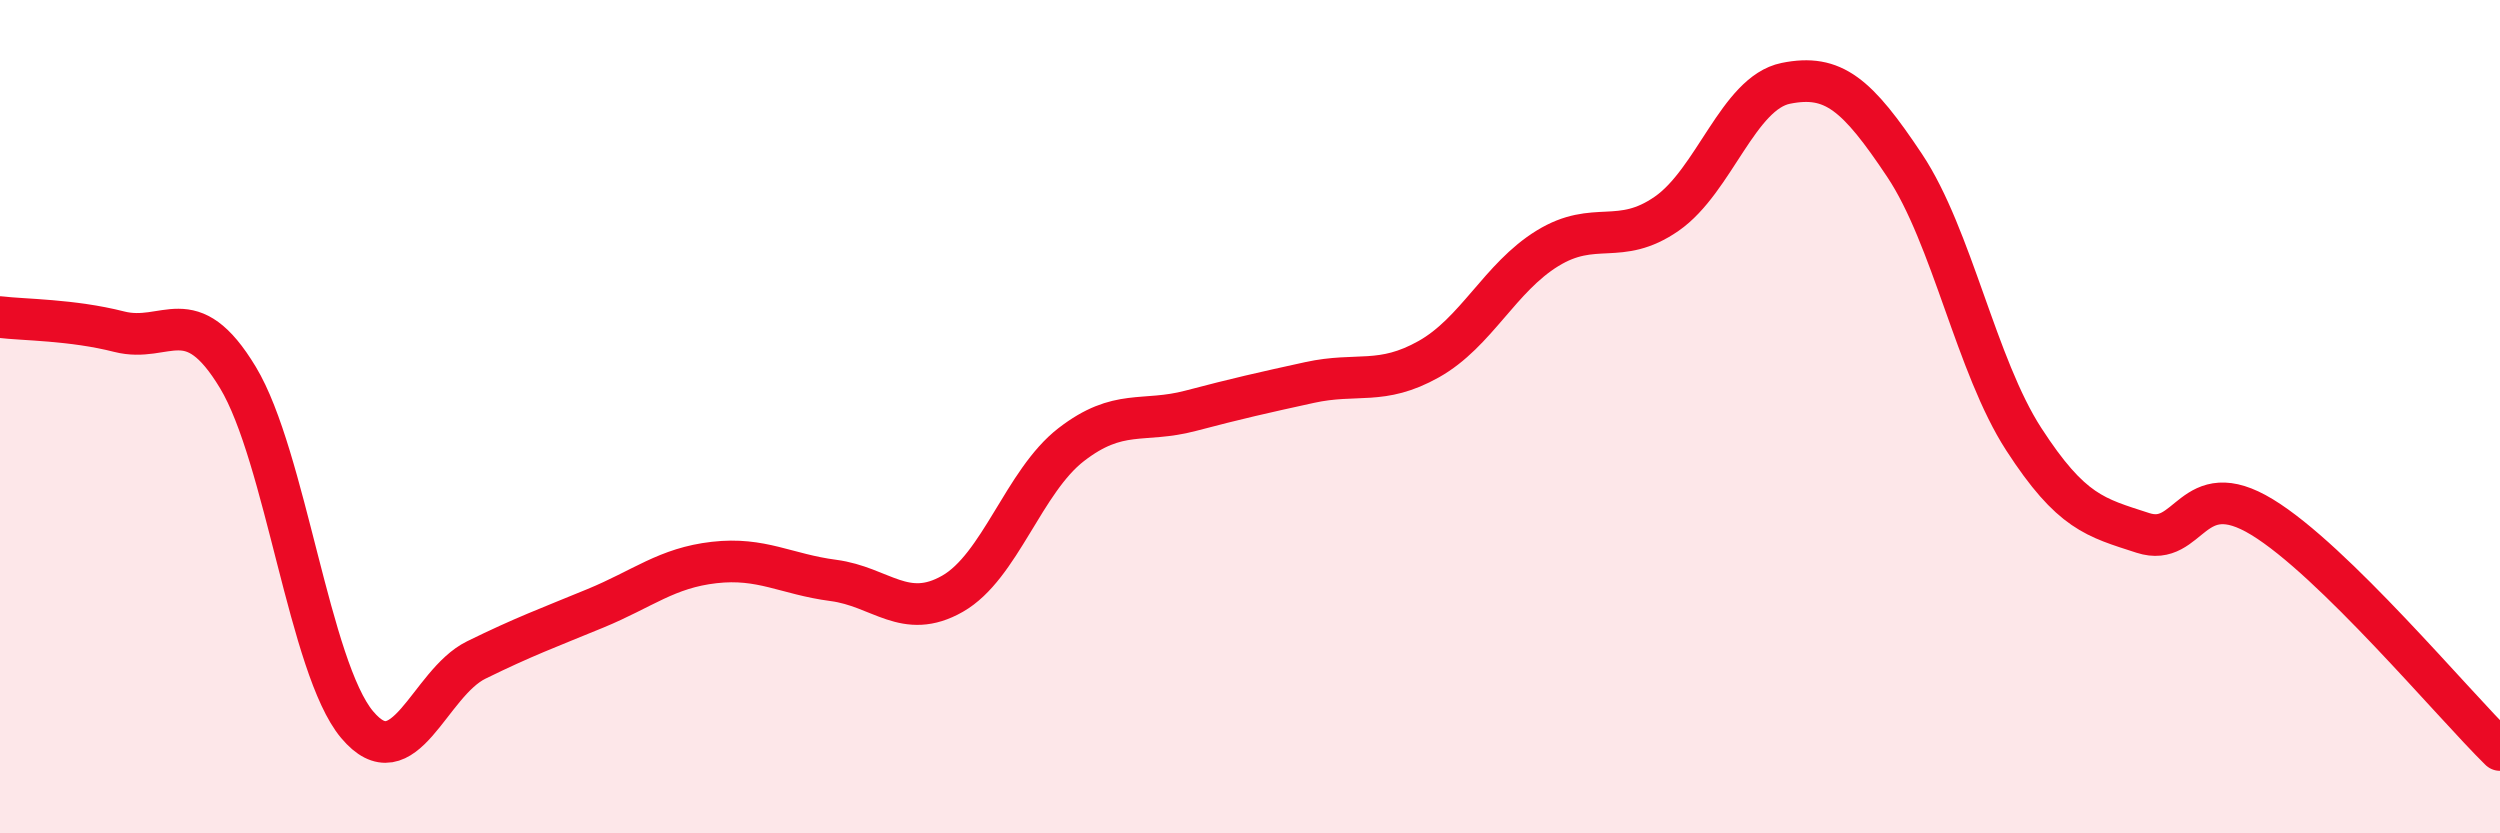
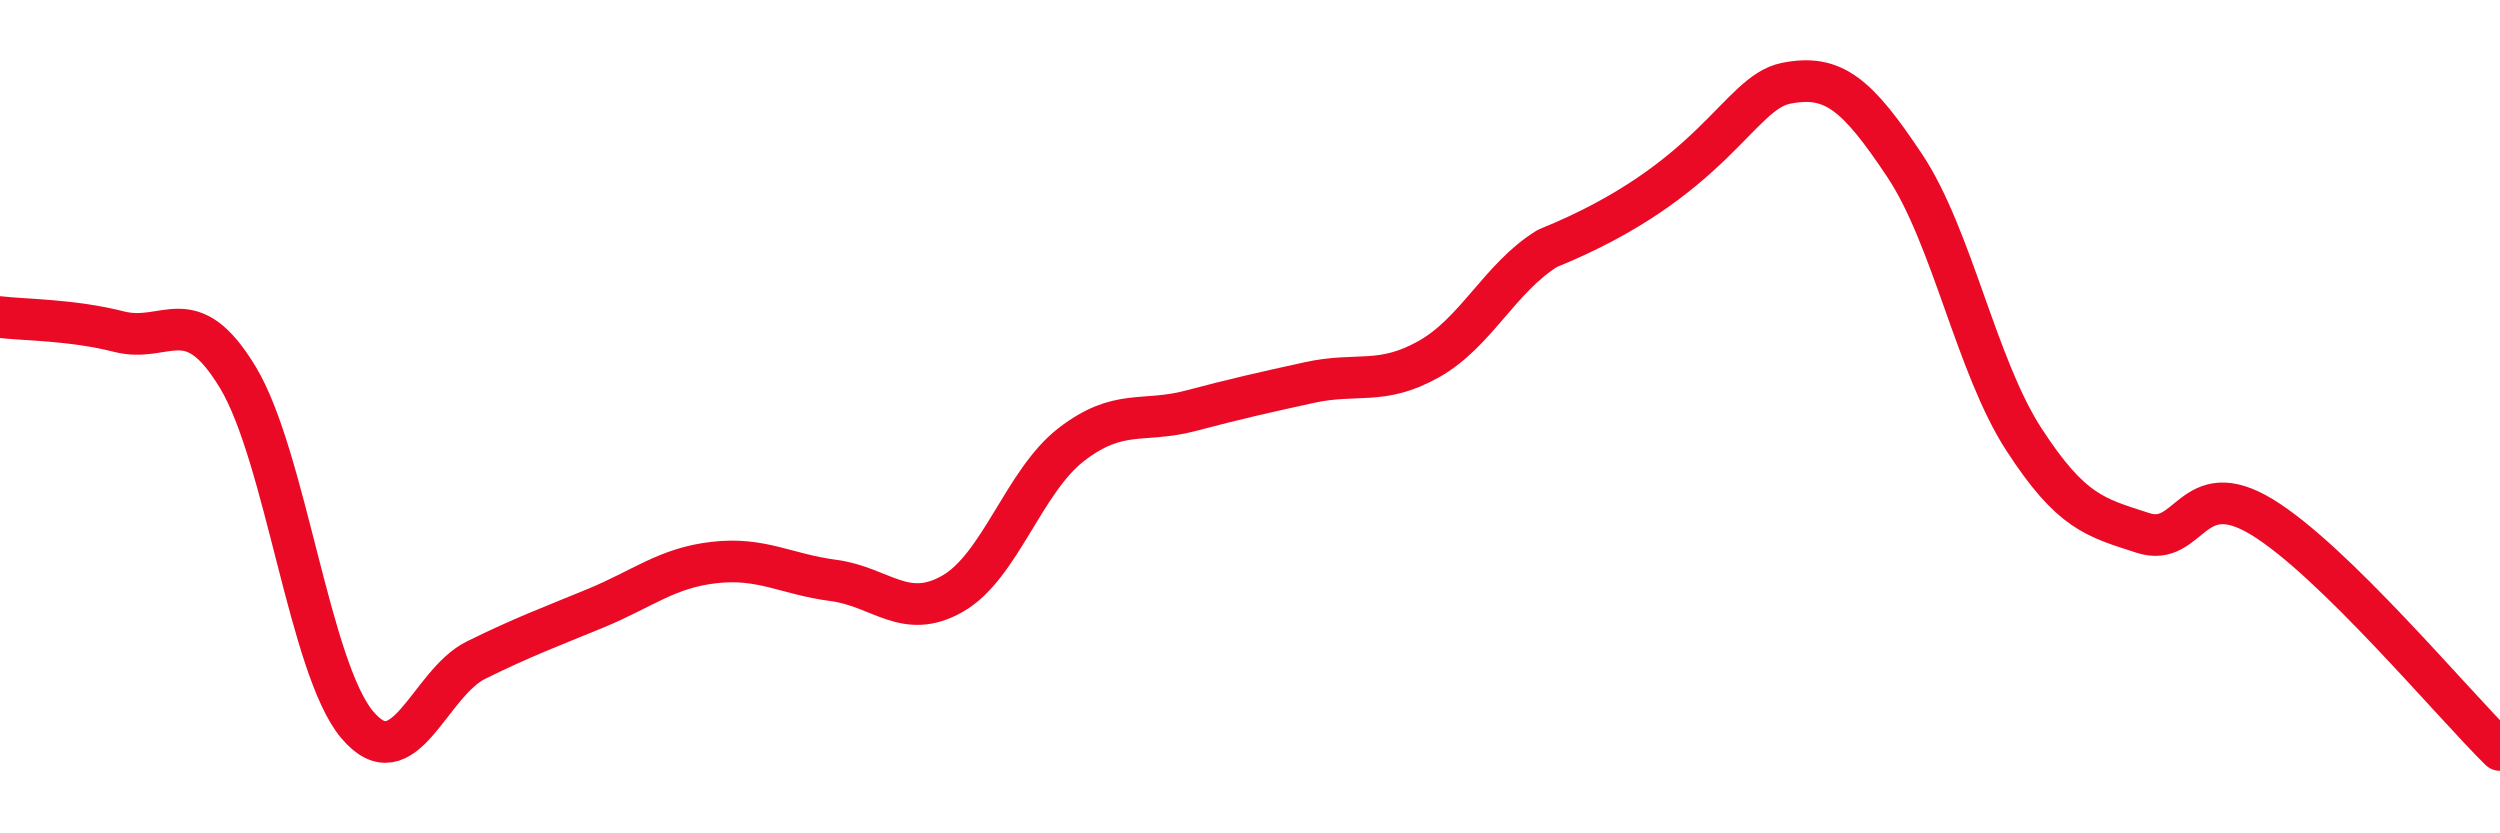
<svg xmlns="http://www.w3.org/2000/svg" width="60" height="20" viewBox="0 0 60 20">
-   <path d="M 0,7.61 C 0.57,7.68 1.72,7.67 2.86,7.96 C 4,8.25 4.57,7.17 5.71,9.06 C 6.85,10.95 7.43,16.03 8.57,17.39 C 9.71,18.75 10.29,16.4 11.43,15.84 C 12.57,15.28 13.15,15.07 14.29,14.6 C 15.43,14.13 16,13.63 17.14,13.5 C 18.28,13.37 18.86,13.78 20,13.93 C 21.14,14.08 21.72,14.9 22.86,14.25 C 24,13.6 24.57,11.55 25.71,10.67 C 26.85,9.79 27.43,10.16 28.57,9.86 C 29.71,9.56 30.29,9.43 31.43,9.18 C 32.57,8.93 33.15,9.26 34.29,8.62 C 35.43,7.98 36,6.66 37.14,5.96 C 38.28,5.26 38.86,5.92 40,5.13 C 41.14,4.34 41.72,2.23 42.86,2 C 44,1.77 44.57,2.26 45.71,3.97 C 46.85,5.68 47.43,8.78 48.57,10.54 C 49.71,12.3 50.29,12.42 51.43,12.79 C 52.57,13.16 52.58,11.37 54.29,12.41 C 56,13.45 58.86,16.88 60,18L60 20L0 20Z" fill="#EB0A25" opacity="0.1" stroke-linecap="round" stroke-linejoin="round" />
-   <path d="M 0,7.61 C 0.57,7.68 1.72,7.67 2.86,7.96 C 4,8.25 4.57,7.17 5.71,9.06 C 6.85,10.95 7.43,16.03 8.57,17.39 C 9.71,18.75 10.29,16.4 11.43,15.84 C 12.57,15.28 13.15,15.07 14.29,14.6 C 15.43,14.13 16,13.63 17.14,13.5 C 18.28,13.37 18.86,13.78 20,13.93 C 21.14,14.08 21.72,14.9 22.86,14.25 C 24,13.6 24.57,11.55 25.71,10.67 C 26.85,9.79 27.43,10.16 28.57,9.86 C 29.71,9.56 30.29,9.43 31.43,9.18 C 32.57,8.93 33.15,9.26 34.29,8.62 C 35.43,7.98 36,6.66 37.14,5.96 C 38.28,5.26 38.86,5.92 40,5.13 C 41.14,4.34 41.72,2.23 42.86,2 C 44,1.77 44.57,2.26 45.71,3.97 C 46.85,5.68 47.43,8.78 48.57,10.54 C 49.71,12.3 50.29,12.42 51.43,12.79 C 52.57,13.16 52.58,11.37 54.29,12.41 C 56,13.45 58.86,16.88 60,18" stroke="#EB0A25" stroke-width="1" fill="none" stroke-linecap="round" stroke-linejoin="round" />
+   <path d="M 0,7.61 C 0.57,7.68 1.72,7.67 2.86,7.96 C 4,8.25 4.57,7.17 5.71,9.06 C 6.85,10.95 7.43,16.03 8.57,17.39 C 9.71,18.75 10.29,16.4 11.43,15.84 C 12.57,15.28 13.15,15.07 14.29,14.6 C 15.43,14.13 16,13.63 17.14,13.5 C 18.28,13.37 18.86,13.78 20,13.93 C 21.14,14.08 21.72,14.9 22.86,14.25 C 24,13.6 24.57,11.55 25.71,10.67 C 26.85,9.79 27.43,10.16 28.57,9.86 C 29.71,9.56 30.29,9.43 31.43,9.18 C 32.57,8.93 33.15,9.26 34.29,8.62 C 35.43,7.98 36,6.66 37.14,5.96 C 41.14,4.34 41.72,2.23 42.86,2 C 44,1.77 44.57,2.26 45.71,3.97 C 46.85,5.68 47.43,8.78 48.57,10.54 C 49.71,12.3 50.29,12.42 51.43,12.79 C 52.57,13.16 52.58,11.37 54.29,12.41 C 56,13.45 58.86,16.88 60,18" stroke="#EB0A25" stroke-width="1" fill="none" stroke-linecap="round" stroke-linejoin="round" />
</svg>